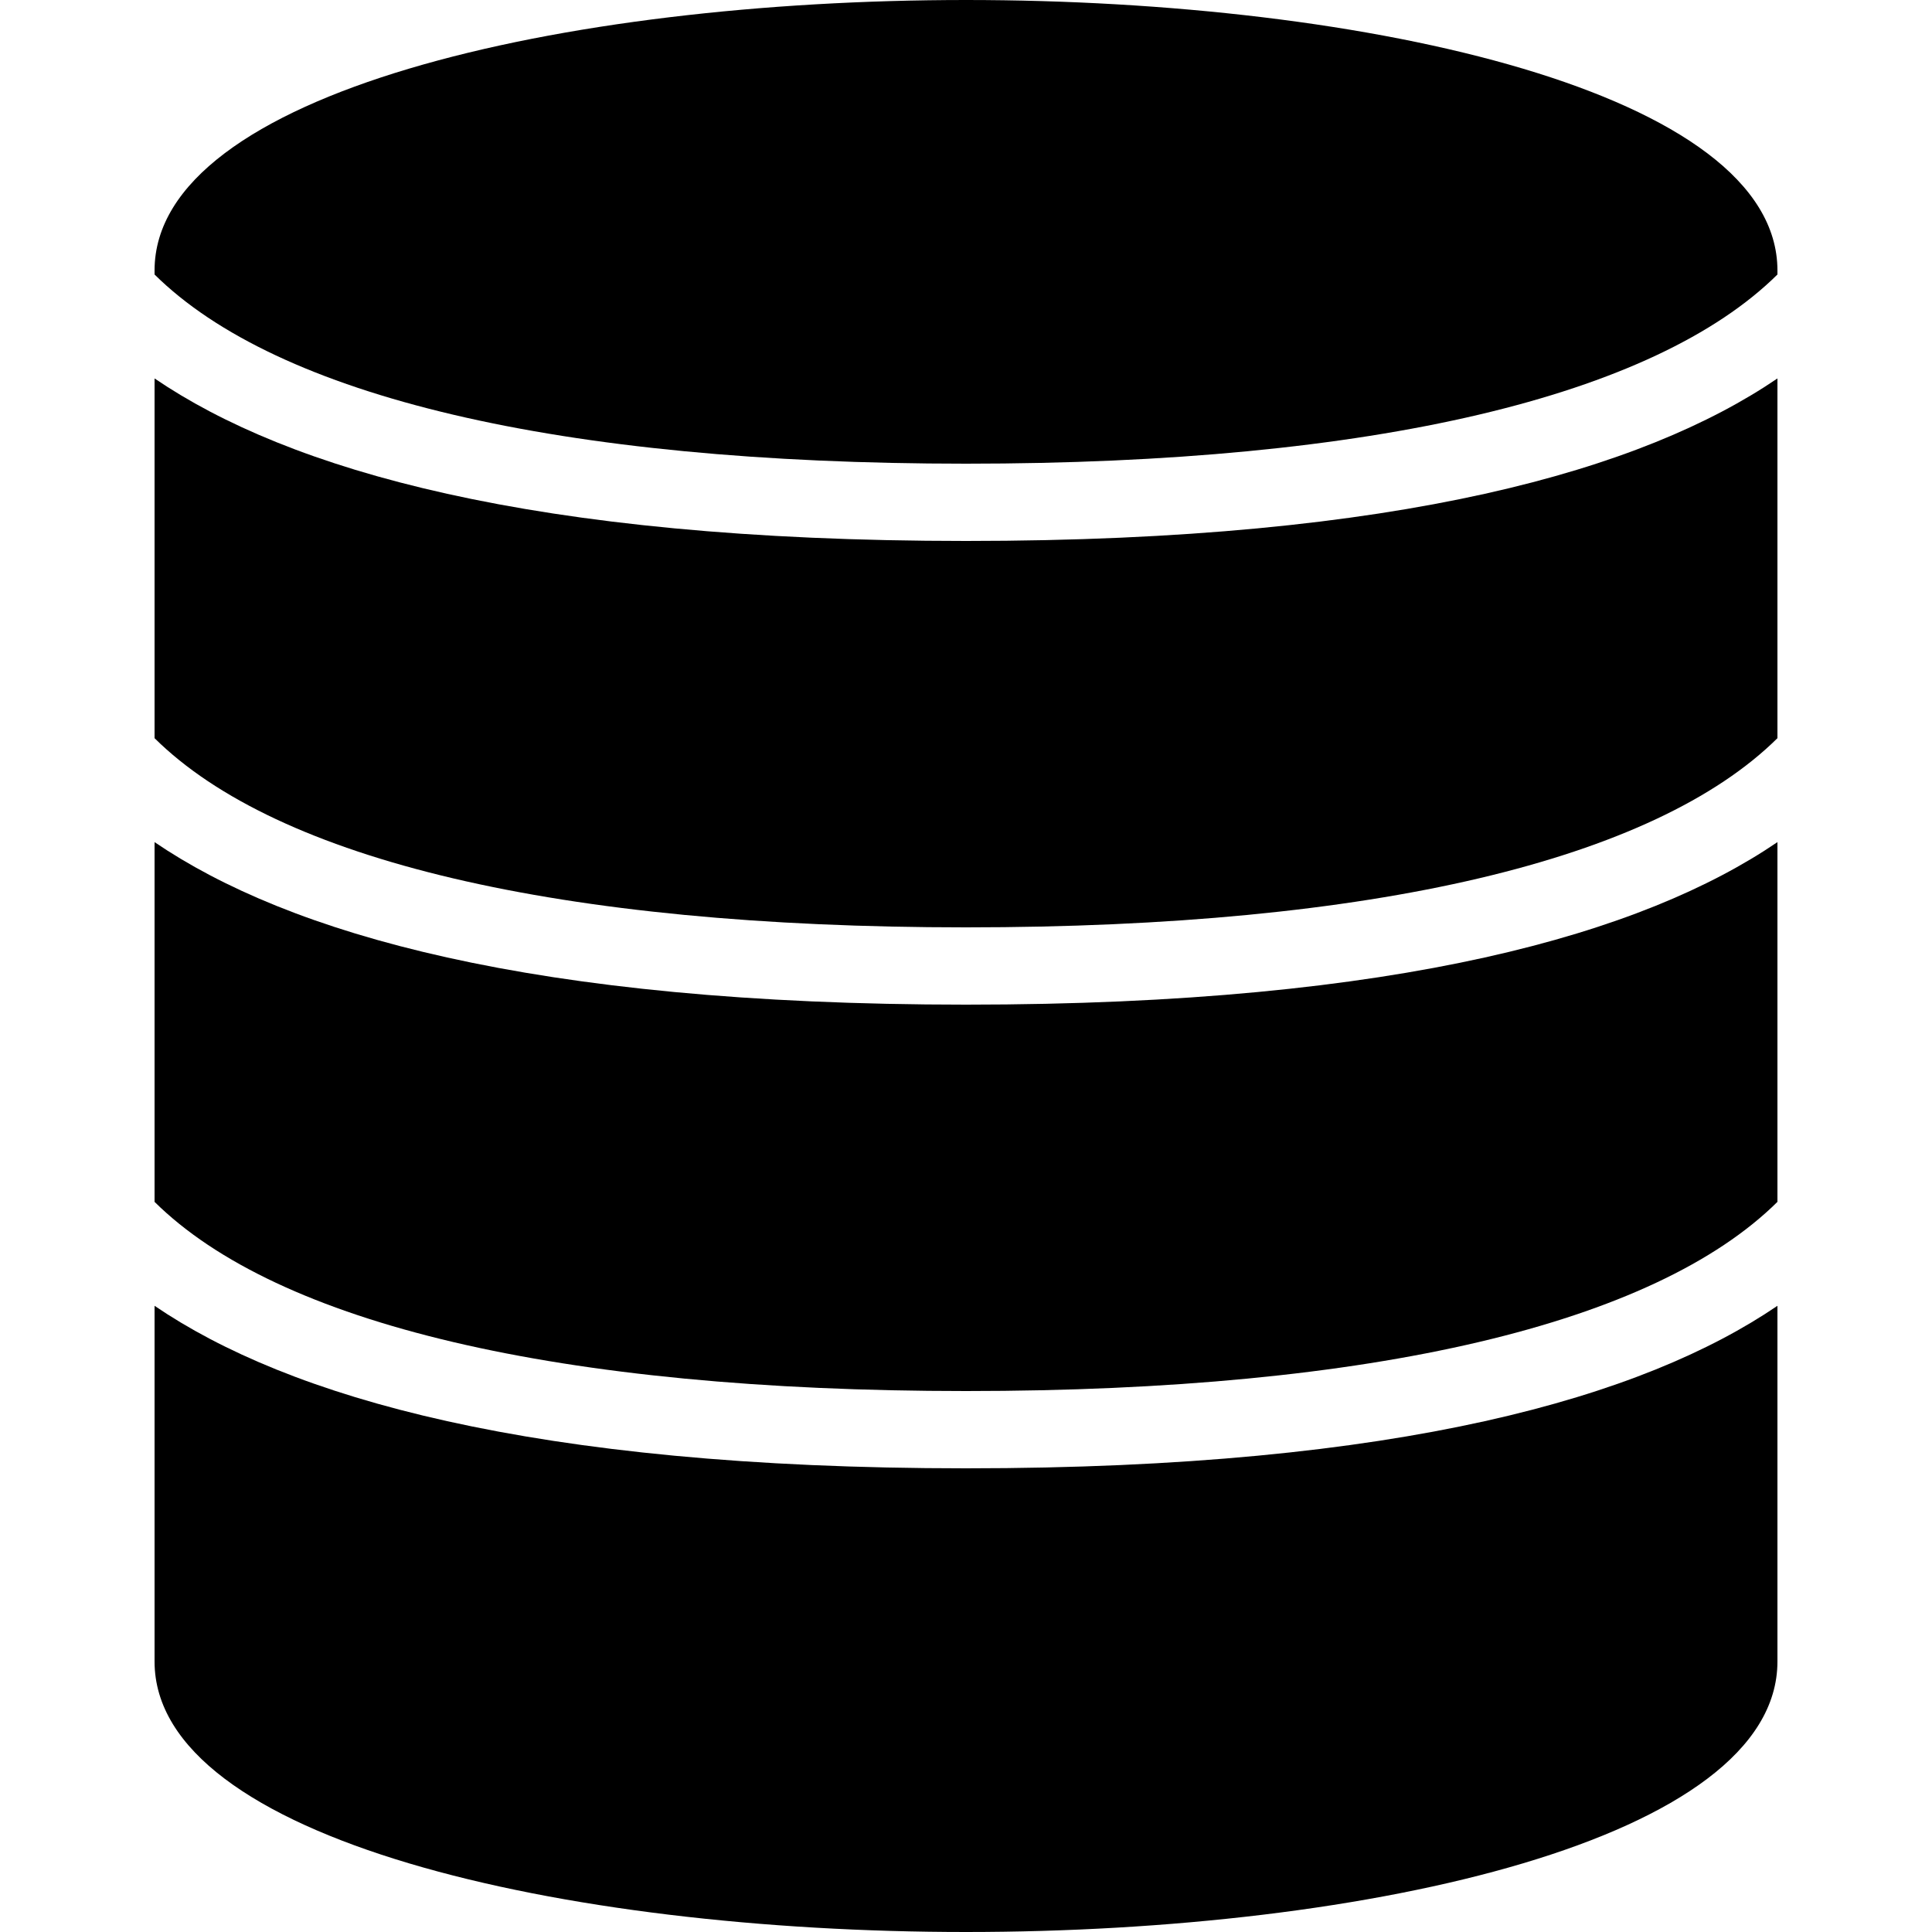
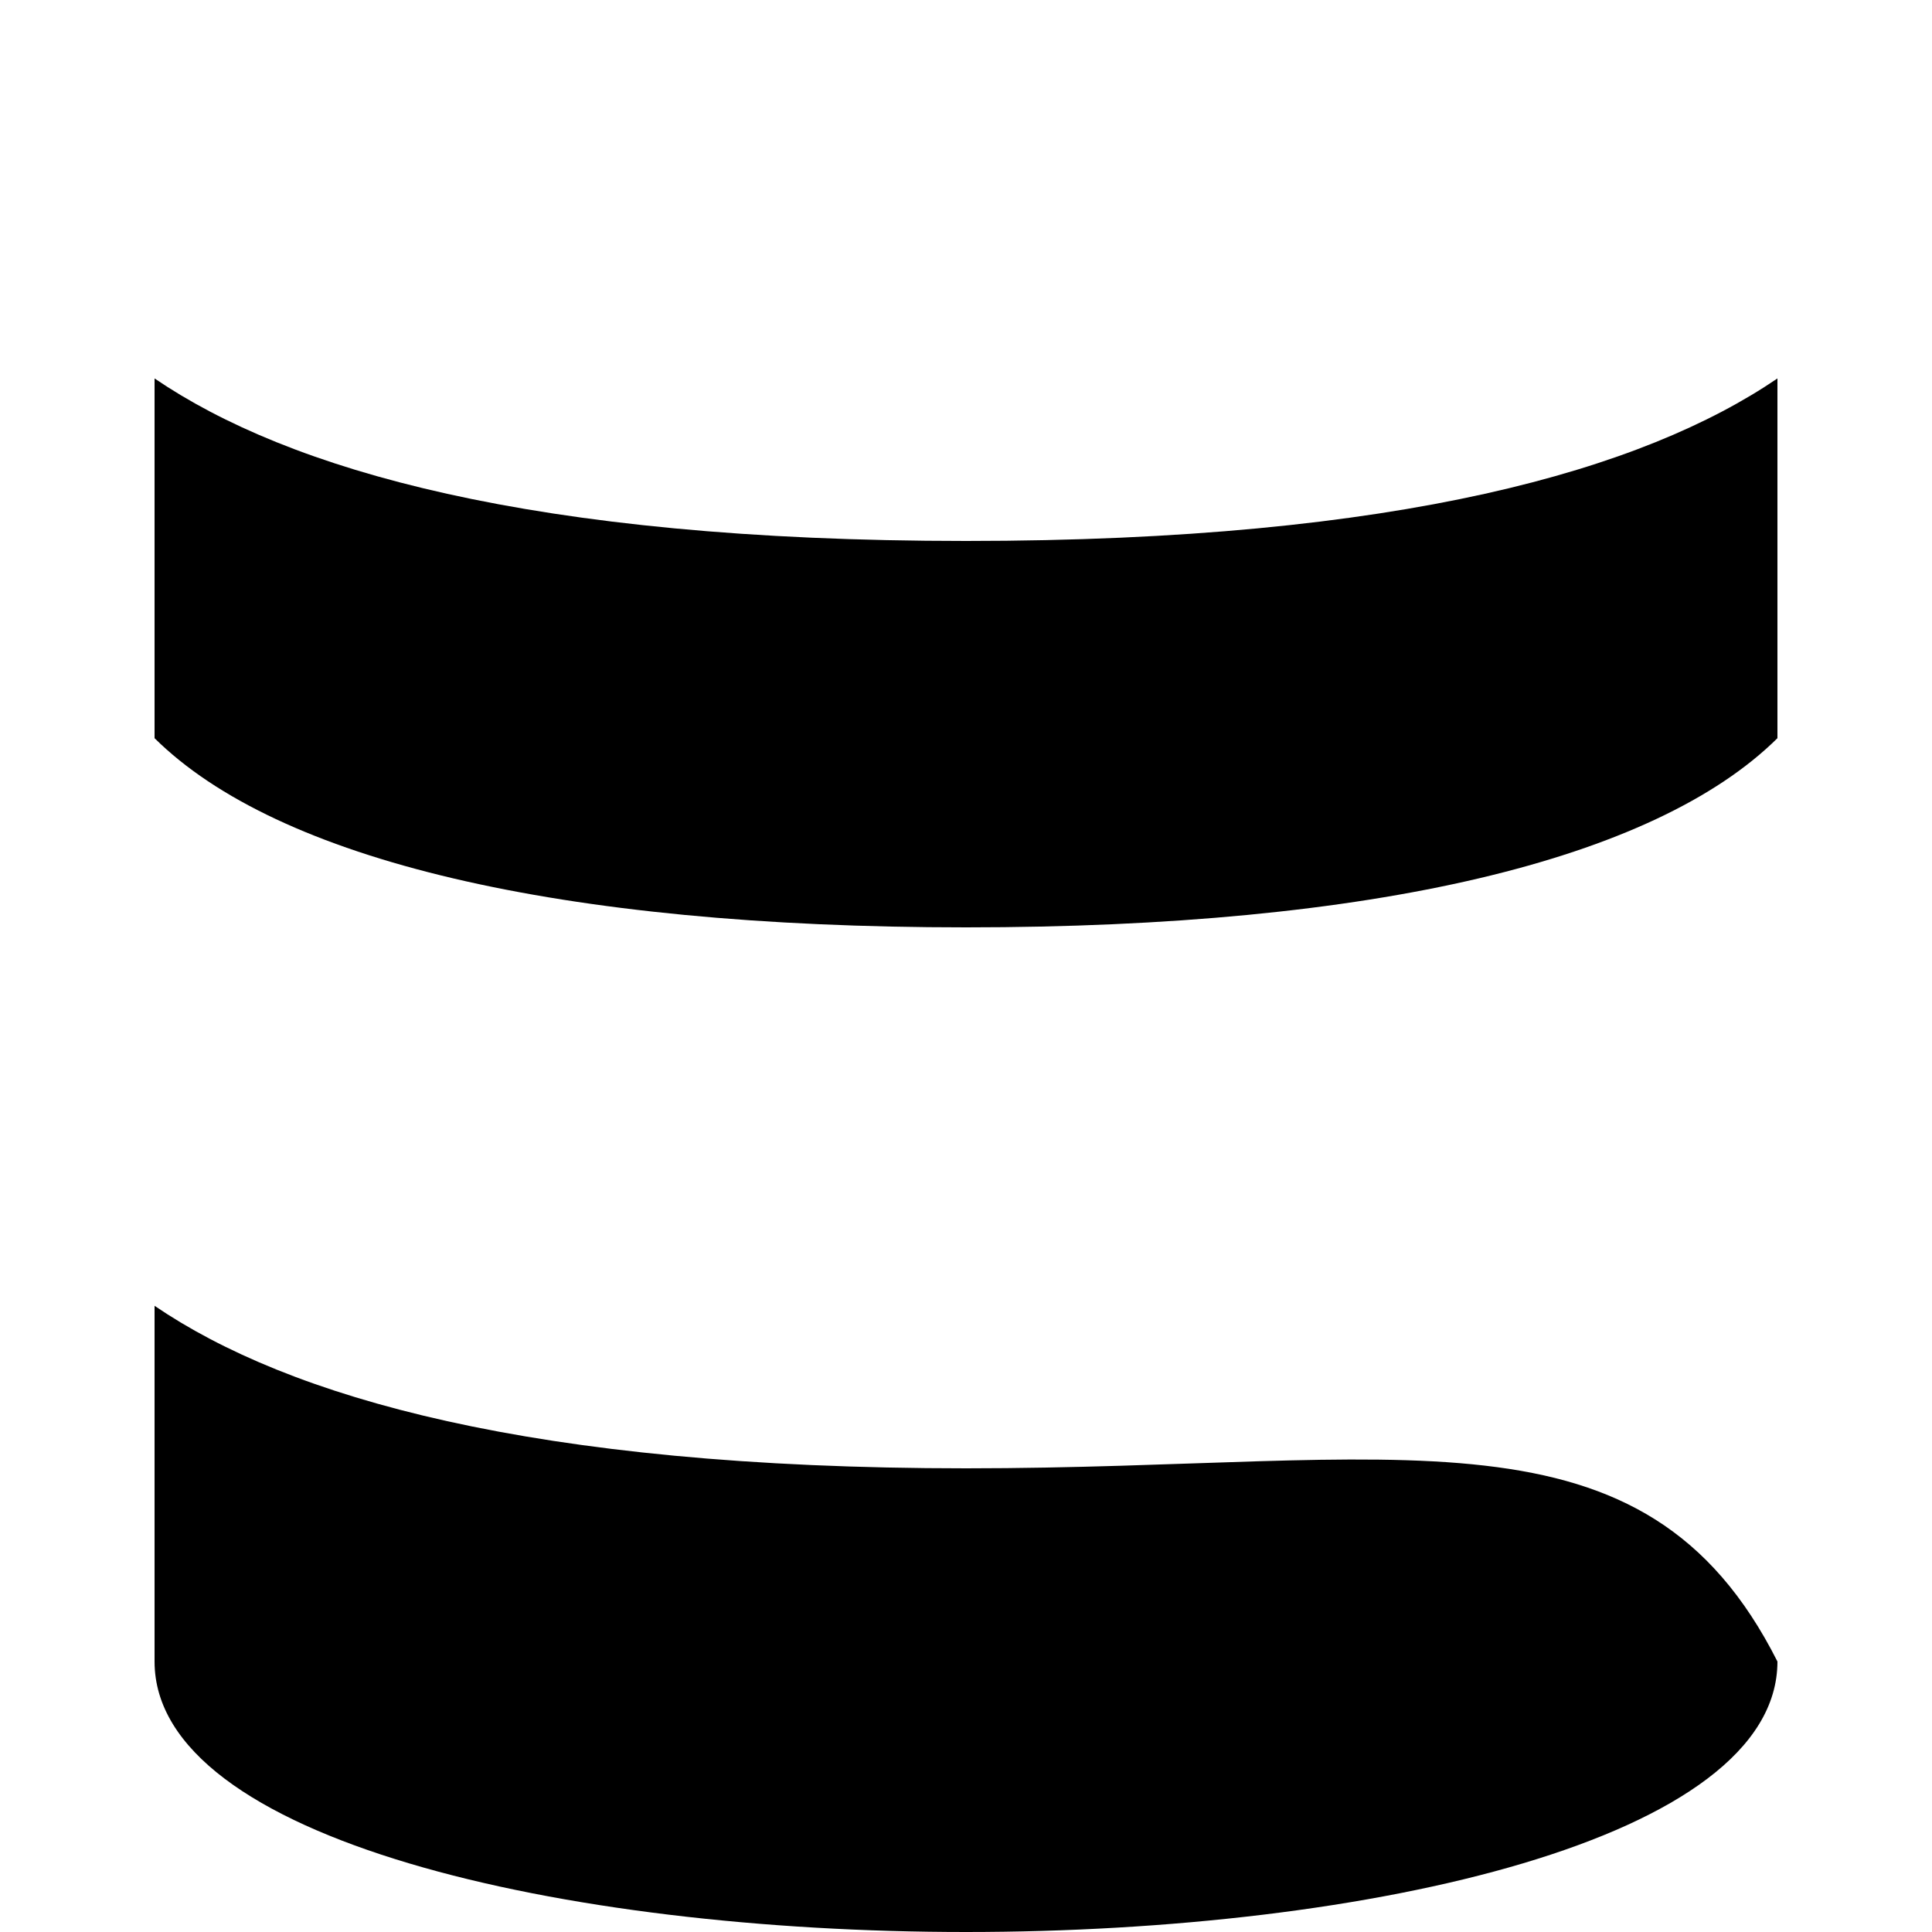
<svg xmlns="http://www.w3.org/2000/svg" viewBox="0 0 512 512" style="enable-background:new 0 0 512 512;" xml:space="preserve">
-   <path d="M40.96,223.171v95.334C73.544,350.761,147.886,368.64,256,368.64s182.456-17.879,215.04-50.135v-95.334 C435.63,247.276,371.343,266.24,256,266.24S76.37,247.276,40.96,223.171z" />
-   <path d="M40.96,346.051v94.269C40.96,487.383,149.135,512,256,512s215.04-24.617,215.04-71.68v-94.269 C435.63,370.156,371.343,389.12,256,389.12S76.37,370.156,40.96,346.051z" />
-   <path d="M256,0C149.135,0,40.96,24.617,40.96,71.68v1.065C73.544,105.001,147.886,122.88,256,122.88 s182.456-17.879,215.04-50.135V71.68C471.04,24.617,362.865,0,256,0z" />
+   <path d="M40.96,346.051v94.269C40.96,487.383,149.135,512,256,512s215.04-24.617,215.04-71.68C435.63,370.156,371.343,389.12,256,389.12S76.37,370.156,40.96,346.051z" />
  <path d="M40.96,100.291v95.334C73.544,227.881,147.886,245.76,256,245.76s182.456-17.879,215.04-50.135v-95.334 C435.63,124.396,371.343,143.36,256,143.36S76.37,124.396,40.96,100.291z" />
</svg>